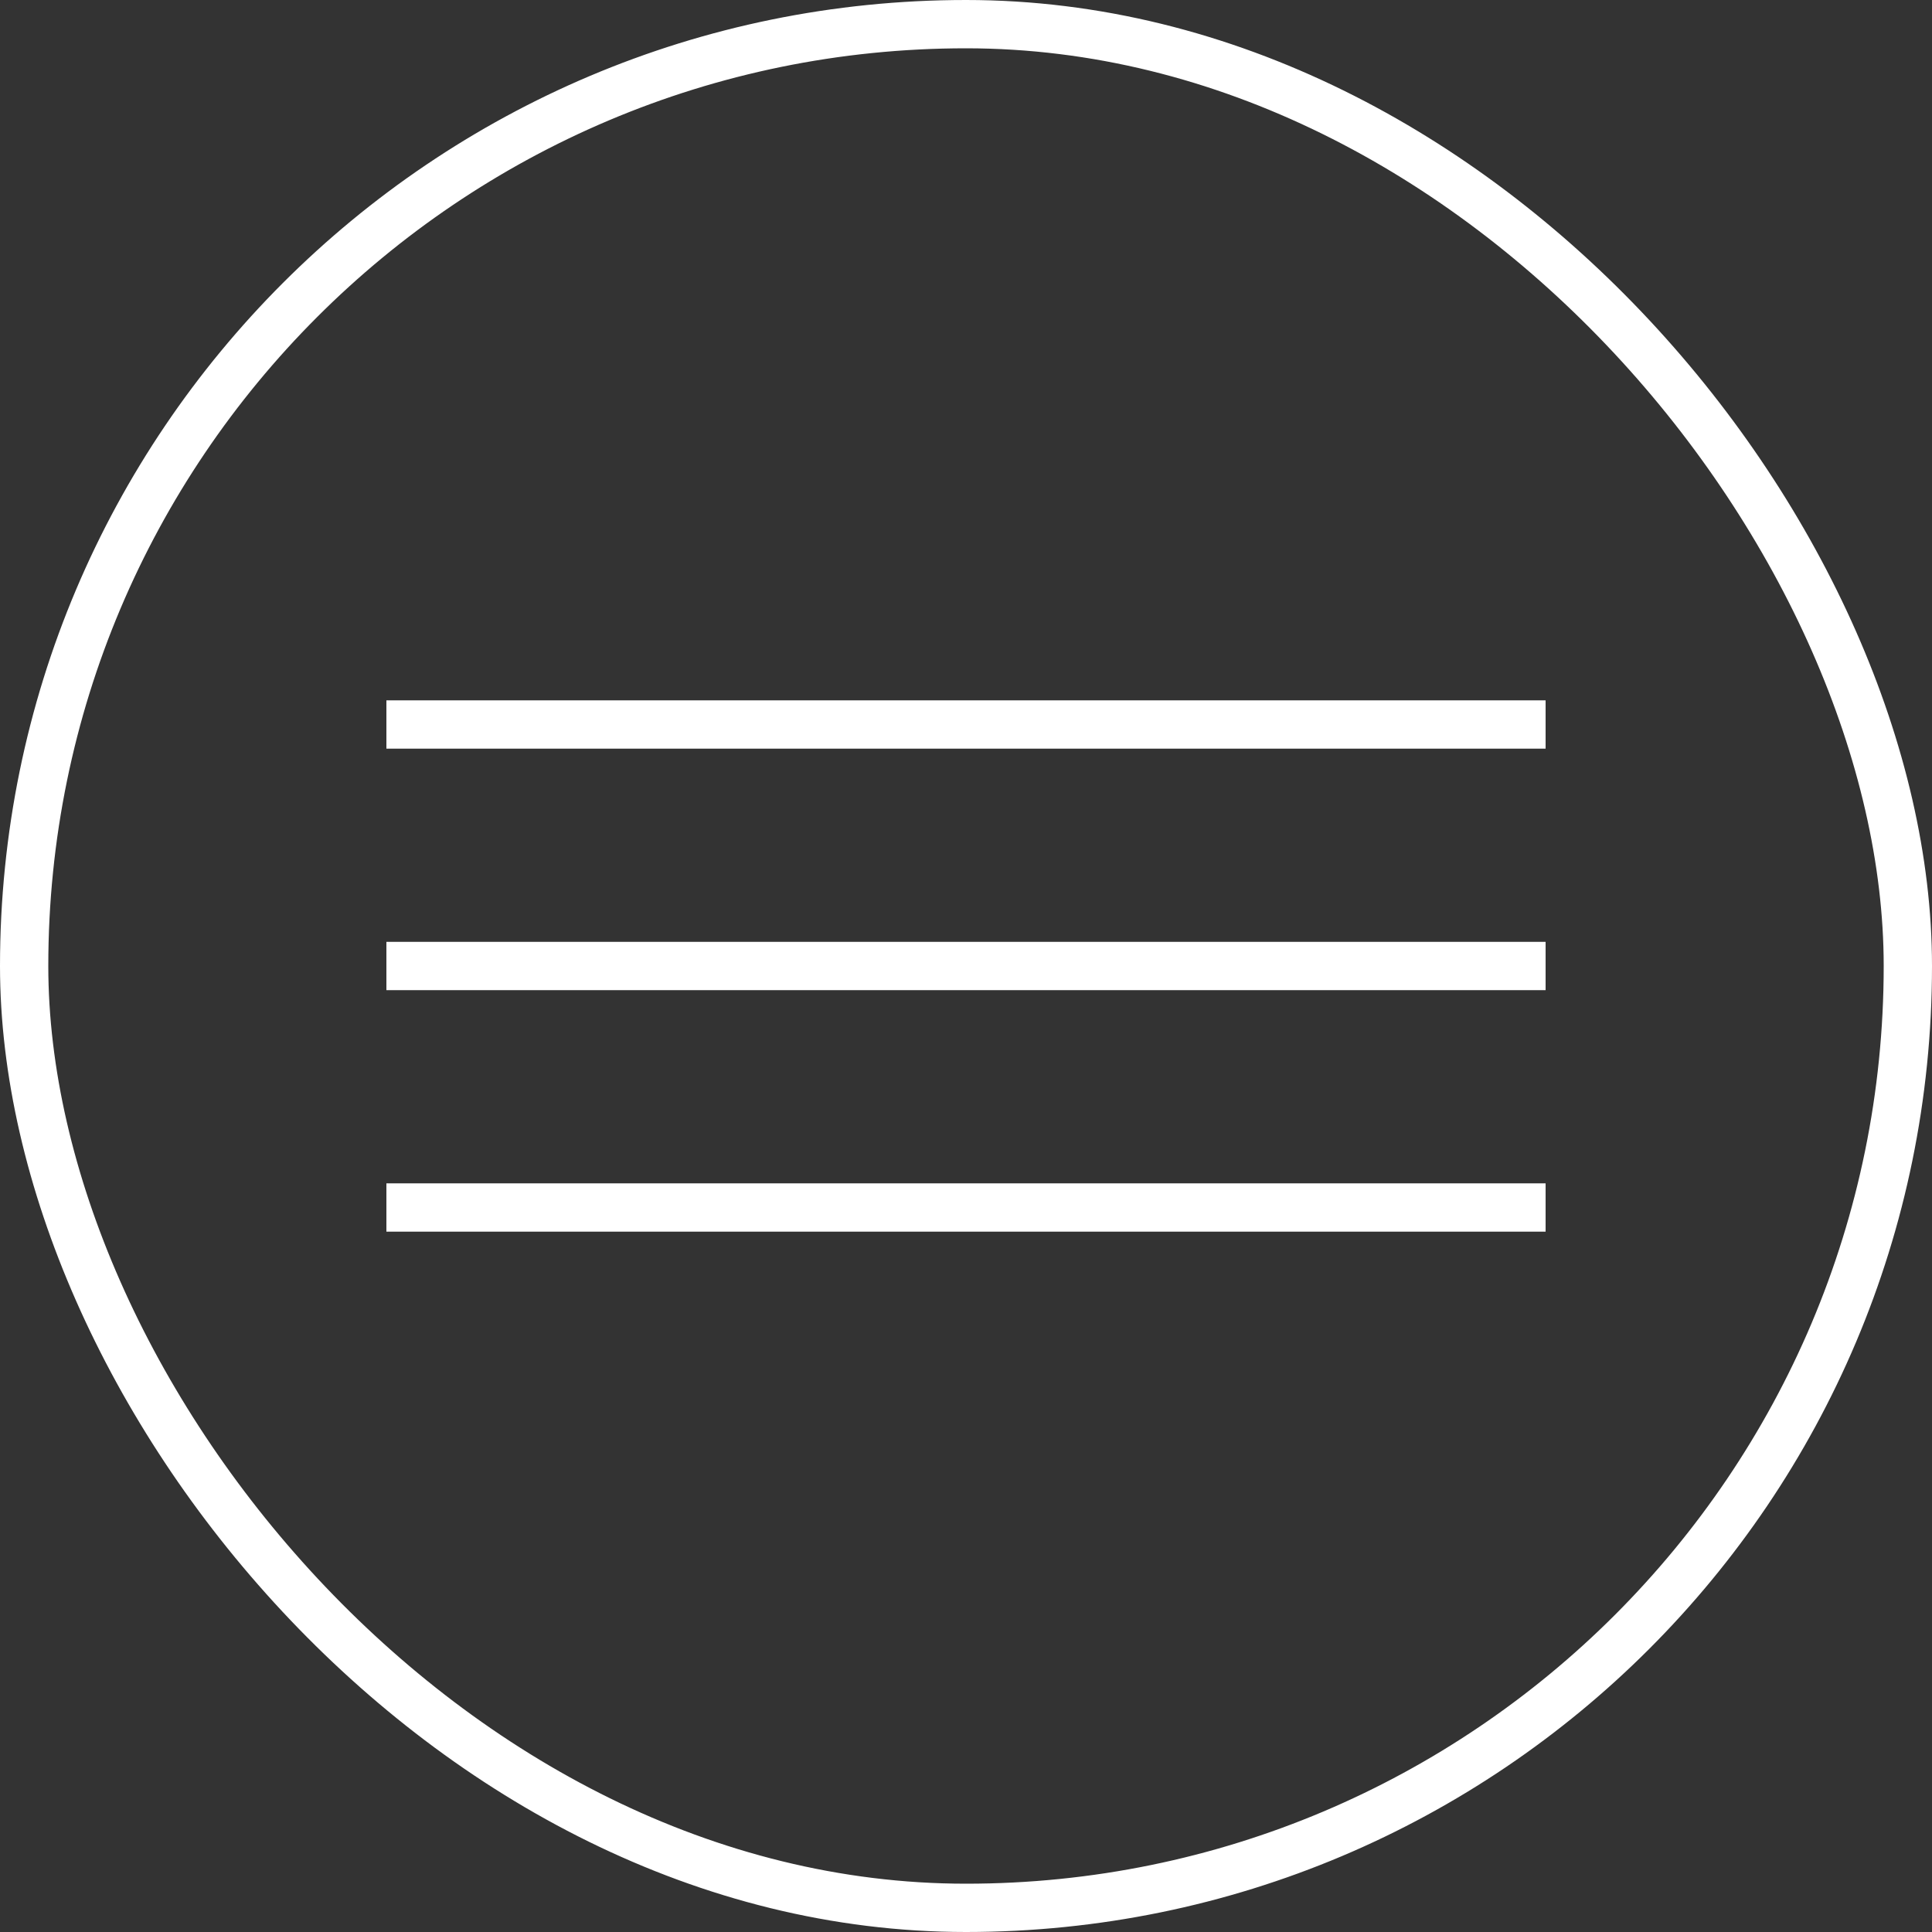
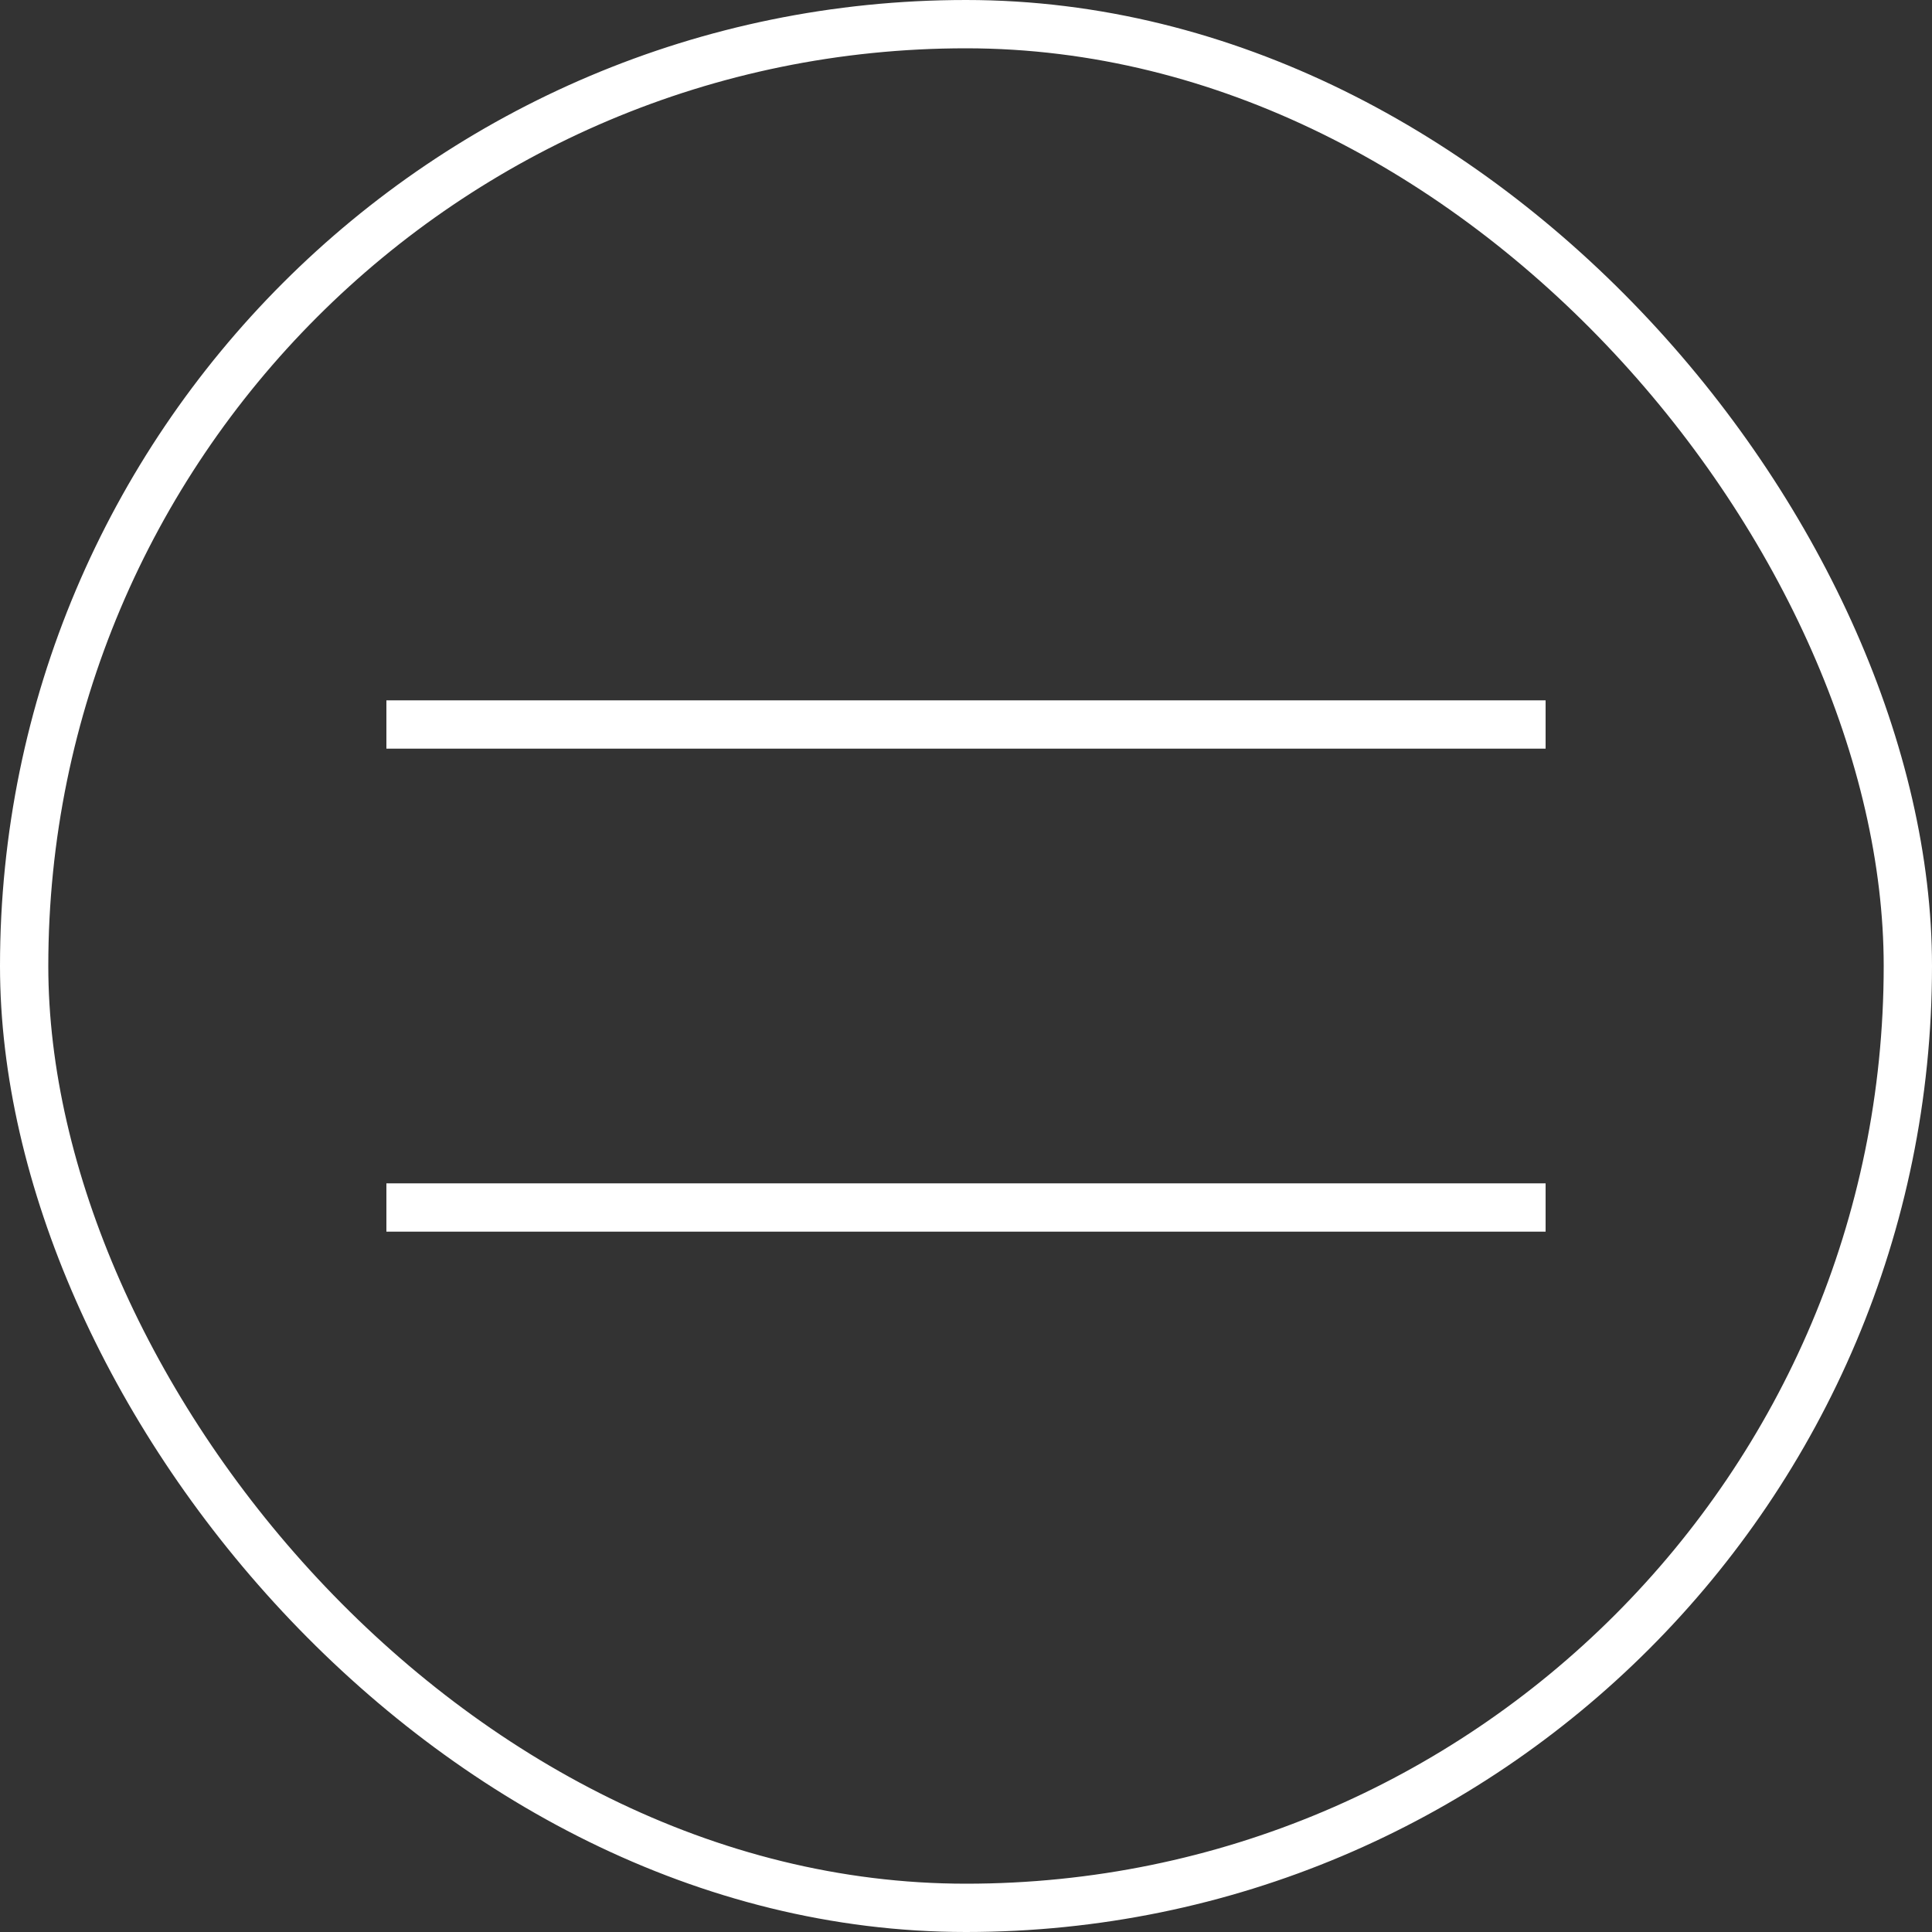
<svg xmlns="http://www.w3.org/2000/svg" width="40" height="40" viewBox="0 0 40 40" fill="none">
  <rect x="0" y="0" width="40" height="40" fill="#333333" stroke="none" />
  <rect x="0.5" y="0.5" width="39" height="39" rx="19.5" stroke="white" />
  <rect x="8" y="14.5" width="24" height="1" fill="white" />
-   <rect x="8" y="19.5" width="24" height="1" fill="white" />
  <rect x="8" y="24.5" width="24" height="1" fill="white" />
</svg>